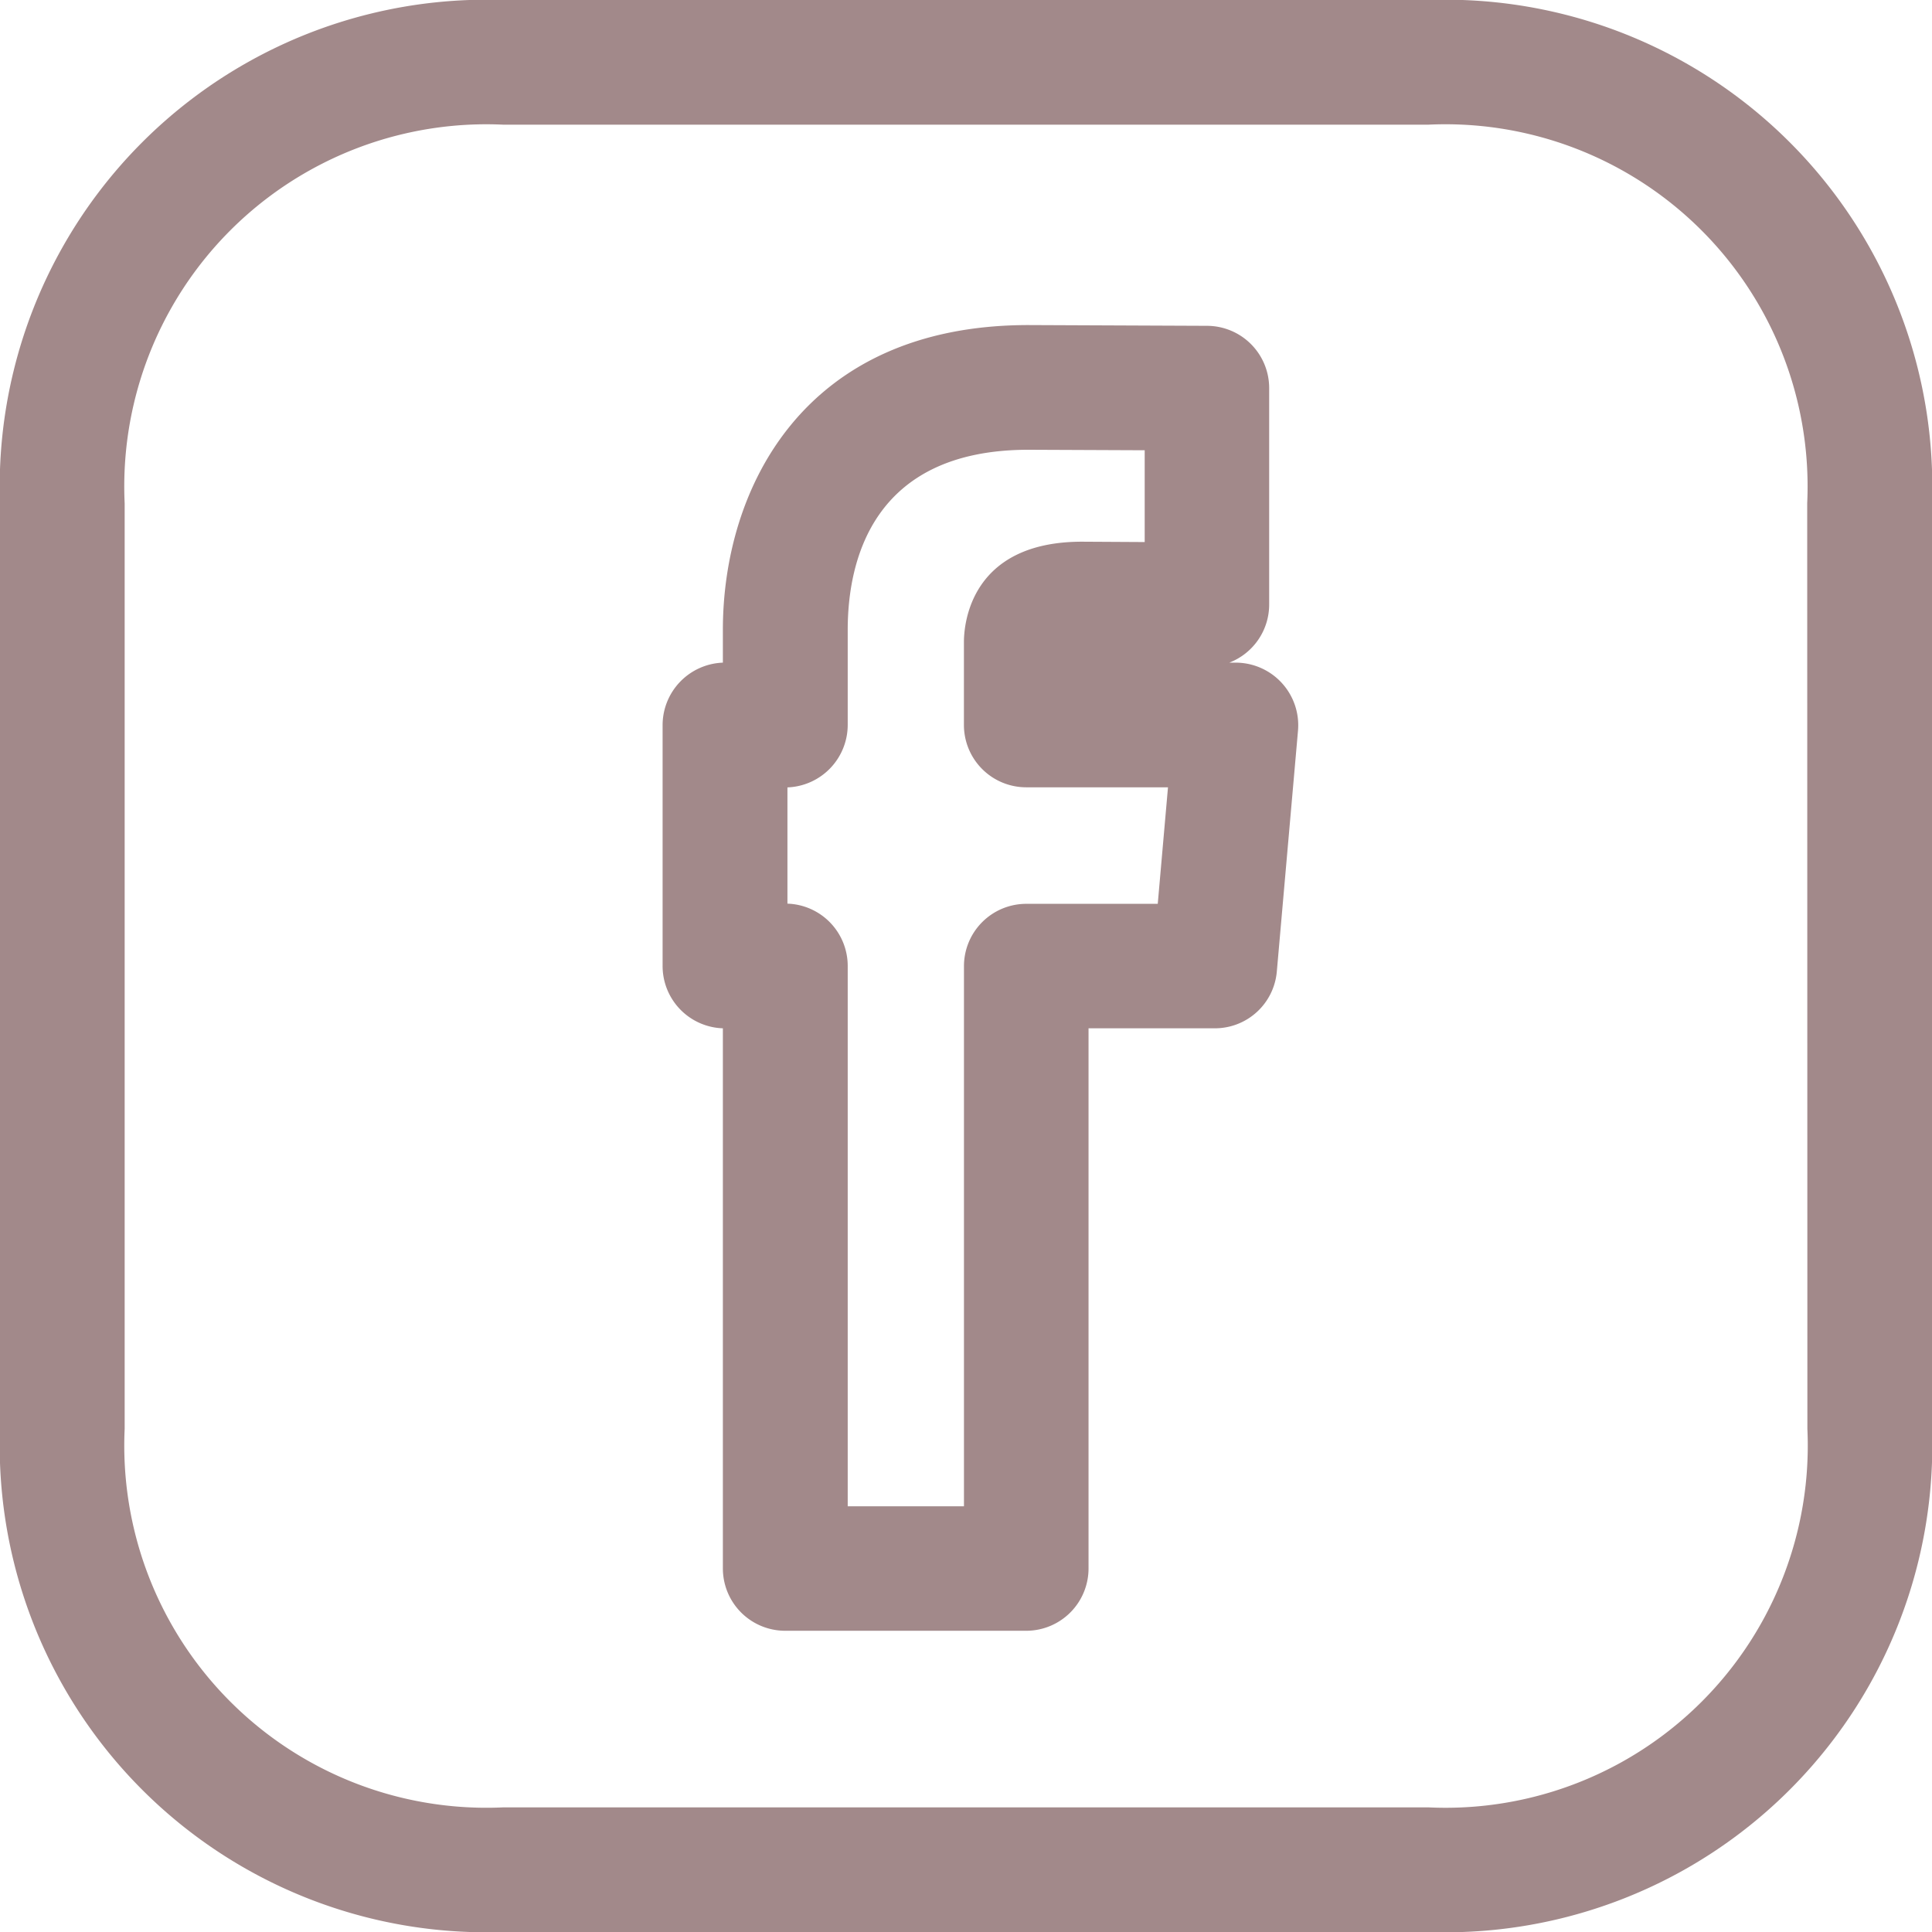
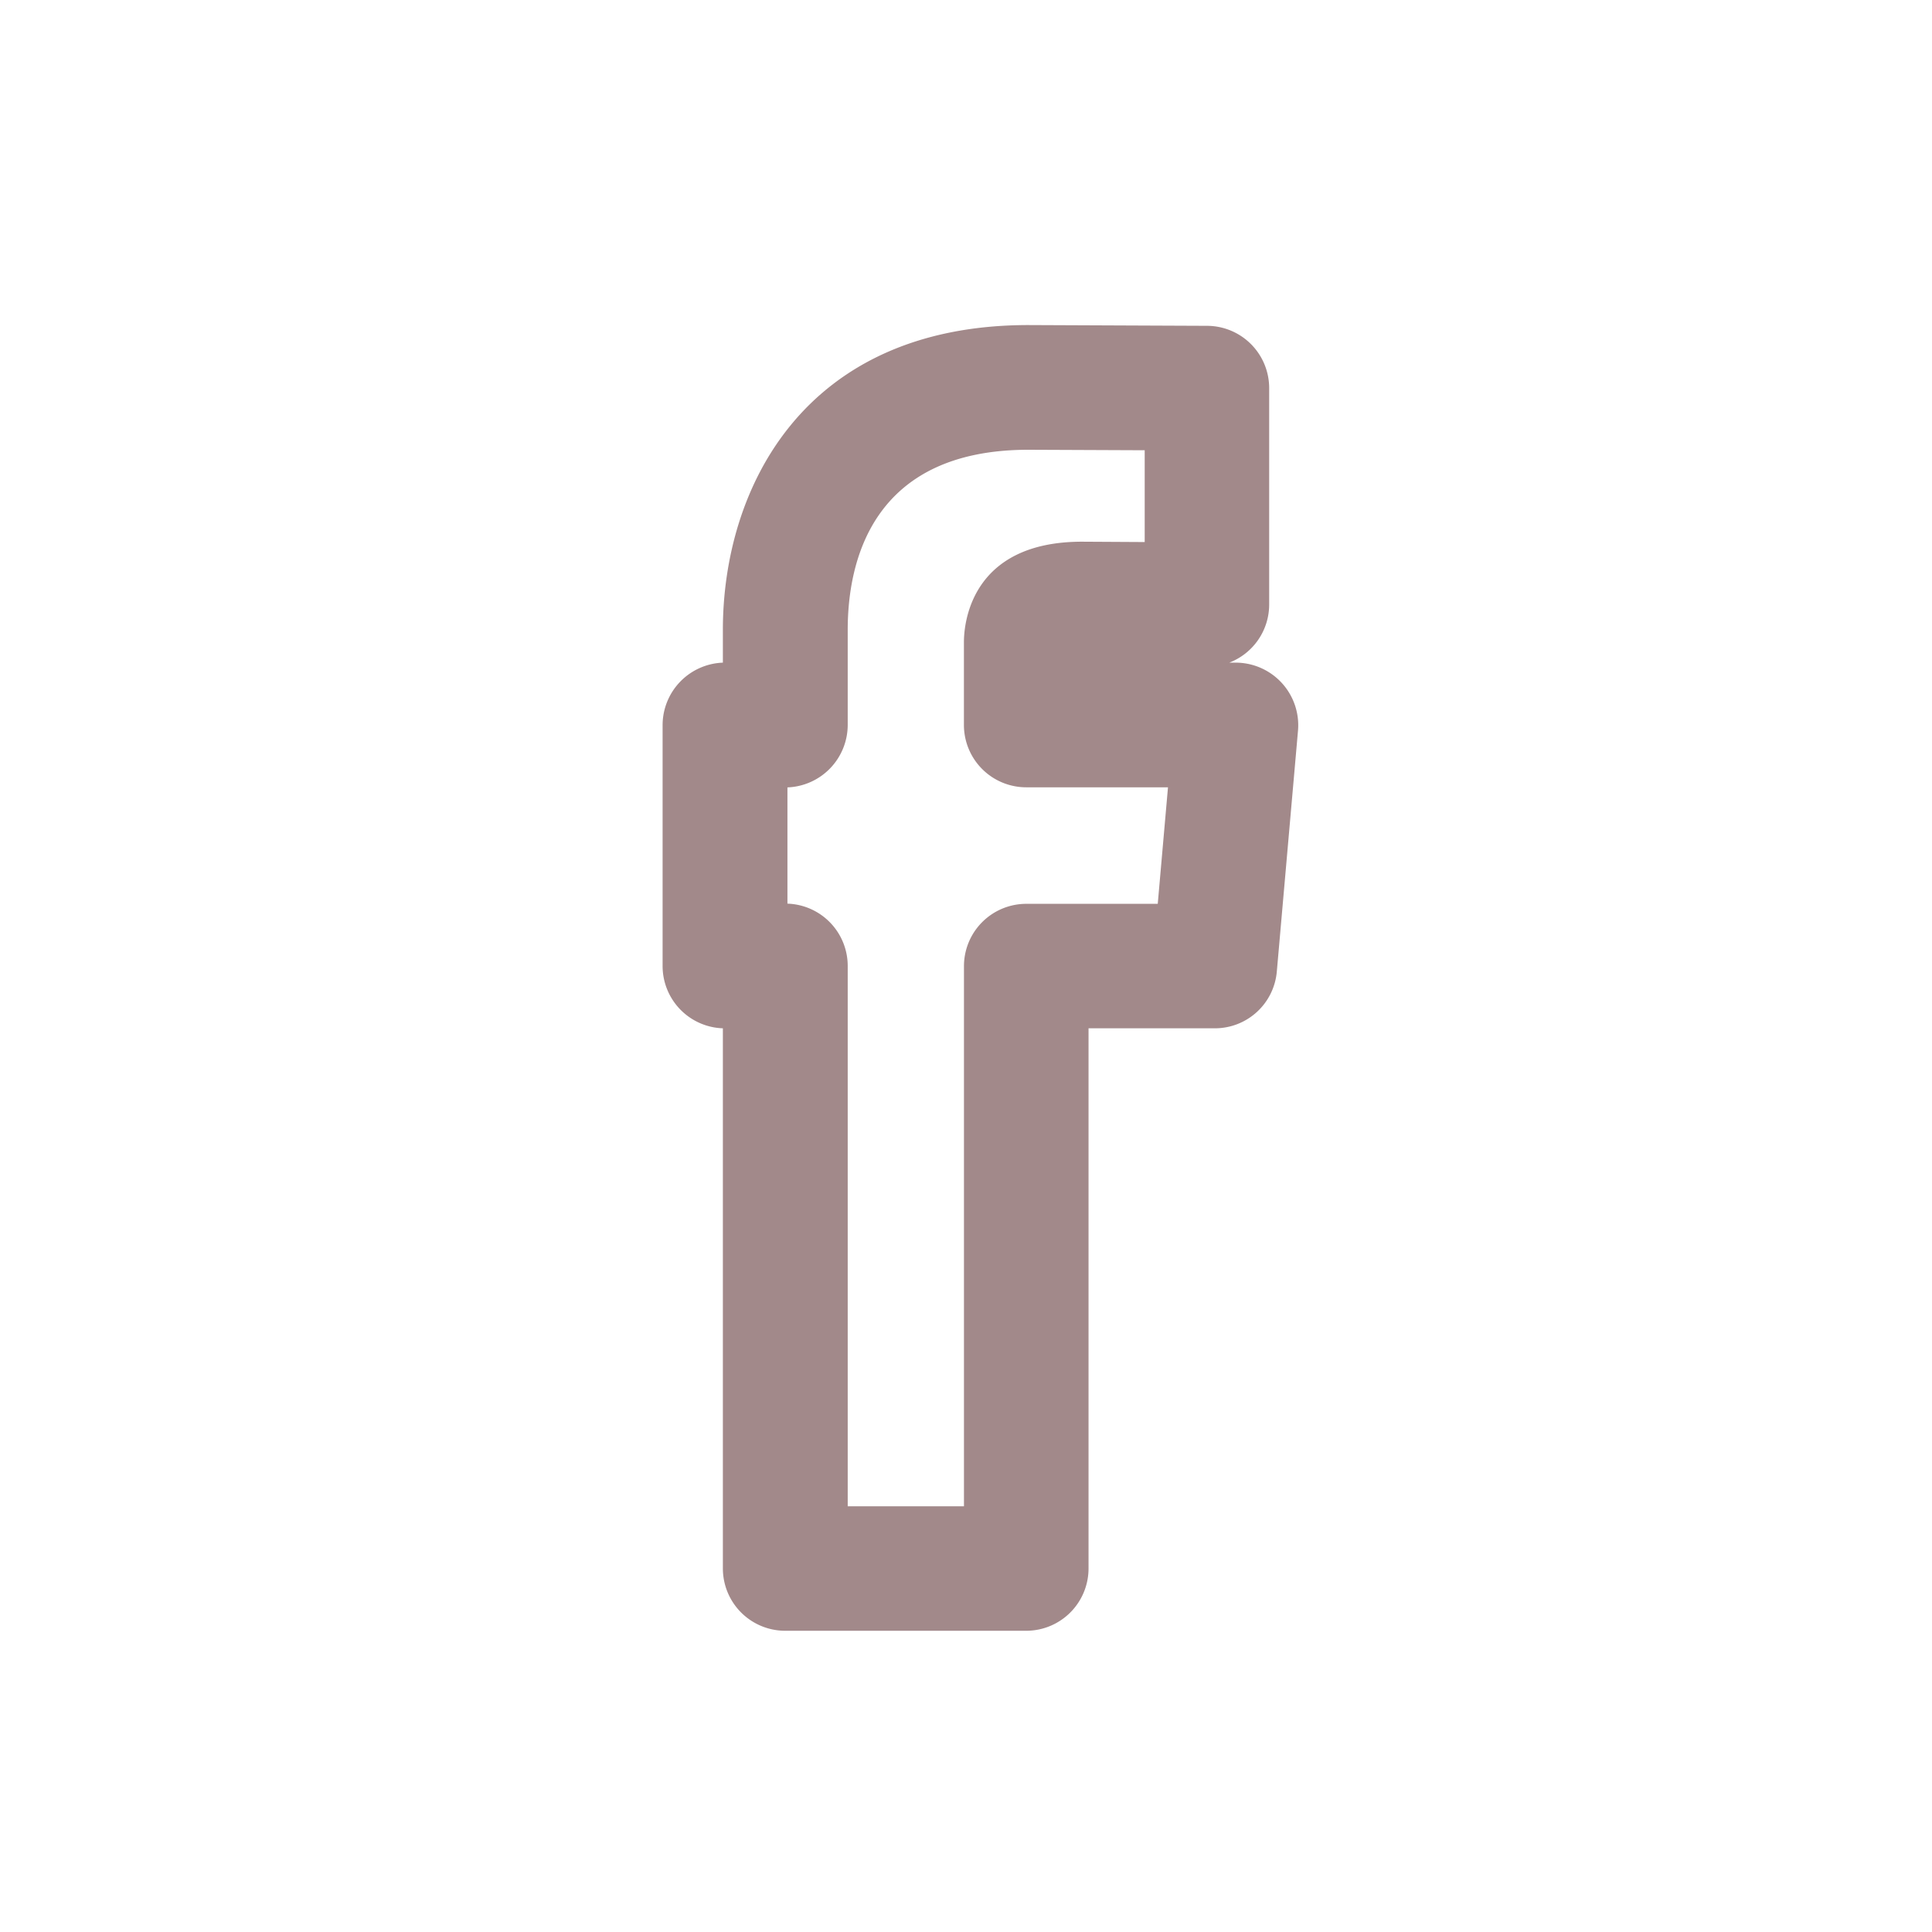
<svg xmlns="http://www.w3.org/2000/svg" width="43.209" height="43.209" viewBox="0 0 43.209 43.209">
  <g id="facebook" transform="translate(0 0)">
    <g id="Group_1566" data-name="Group 1566">
      <g id="Group_1565" data-name="Group 1565">
        <path id="Path_347" data-name="Path 347" d="M182.95,91.006H182.8a1.394,1.394,0,0,0,.892-1.3V84.867a1.393,1.393,0,0,0-1.388-1.394l-3.995-.017c-5.046,0-6.835,3.673-6.835,6.817v.733a1.4,1.4,0,0,0-1.348,1.394v5.39a1.394,1.394,0,0,0,1.348,1.394v12.08a1.394,1.394,0,0,0,1.394,1.394h5.39a1.394,1.394,0,0,0,1.394-1.394V99.184h2.824a1.39,1.39,0,0,0,1.387-1.271l.474-5.39a1.4,1.4,0,0,0-1.388-1.517ZM181.2,96.4H178.26a1.394,1.394,0,0,0-1.394,1.394v12.08h-2.6V97.79a1.394,1.394,0,0,0-1.348-1.394v-2.6a1.4,1.4,0,0,0,1.348-1.394V90.275c0-1.505.527-4.03,4.042-4.03l2.6.011v2.053l-1.4-.008c-2.516,0-2.643,1.869-2.643,2.244V92.4a1.394,1.394,0,0,0,1.394,1.394h3.17Z" transform="translate(-155.307 -76.186)" fill="#a2898a" />
-         <path id="Path_348" data-name="Path 348" d="M31.954,0H11.25A10.884,10.884,0,0,0,0,11.254v20.7A10.882,10.882,0,0,0,11.25,43.209h20.7A10.885,10.885,0,0,0,43.209,31.957v-20.7A10.886,10.886,0,0,0,31.954,0Zm8.468,31.957a8.1,8.1,0,0,1-8.468,8.465H11.25a8.1,8.1,0,0,1-8.462-8.465v-20.7A8.1,8.1,0,0,1,11.25,2.788h20.7a8.1,8.1,0,0,1,8.468,8.466Z" fill="#a2898a" />
      </g>
    </g>
  </g>
</svg>